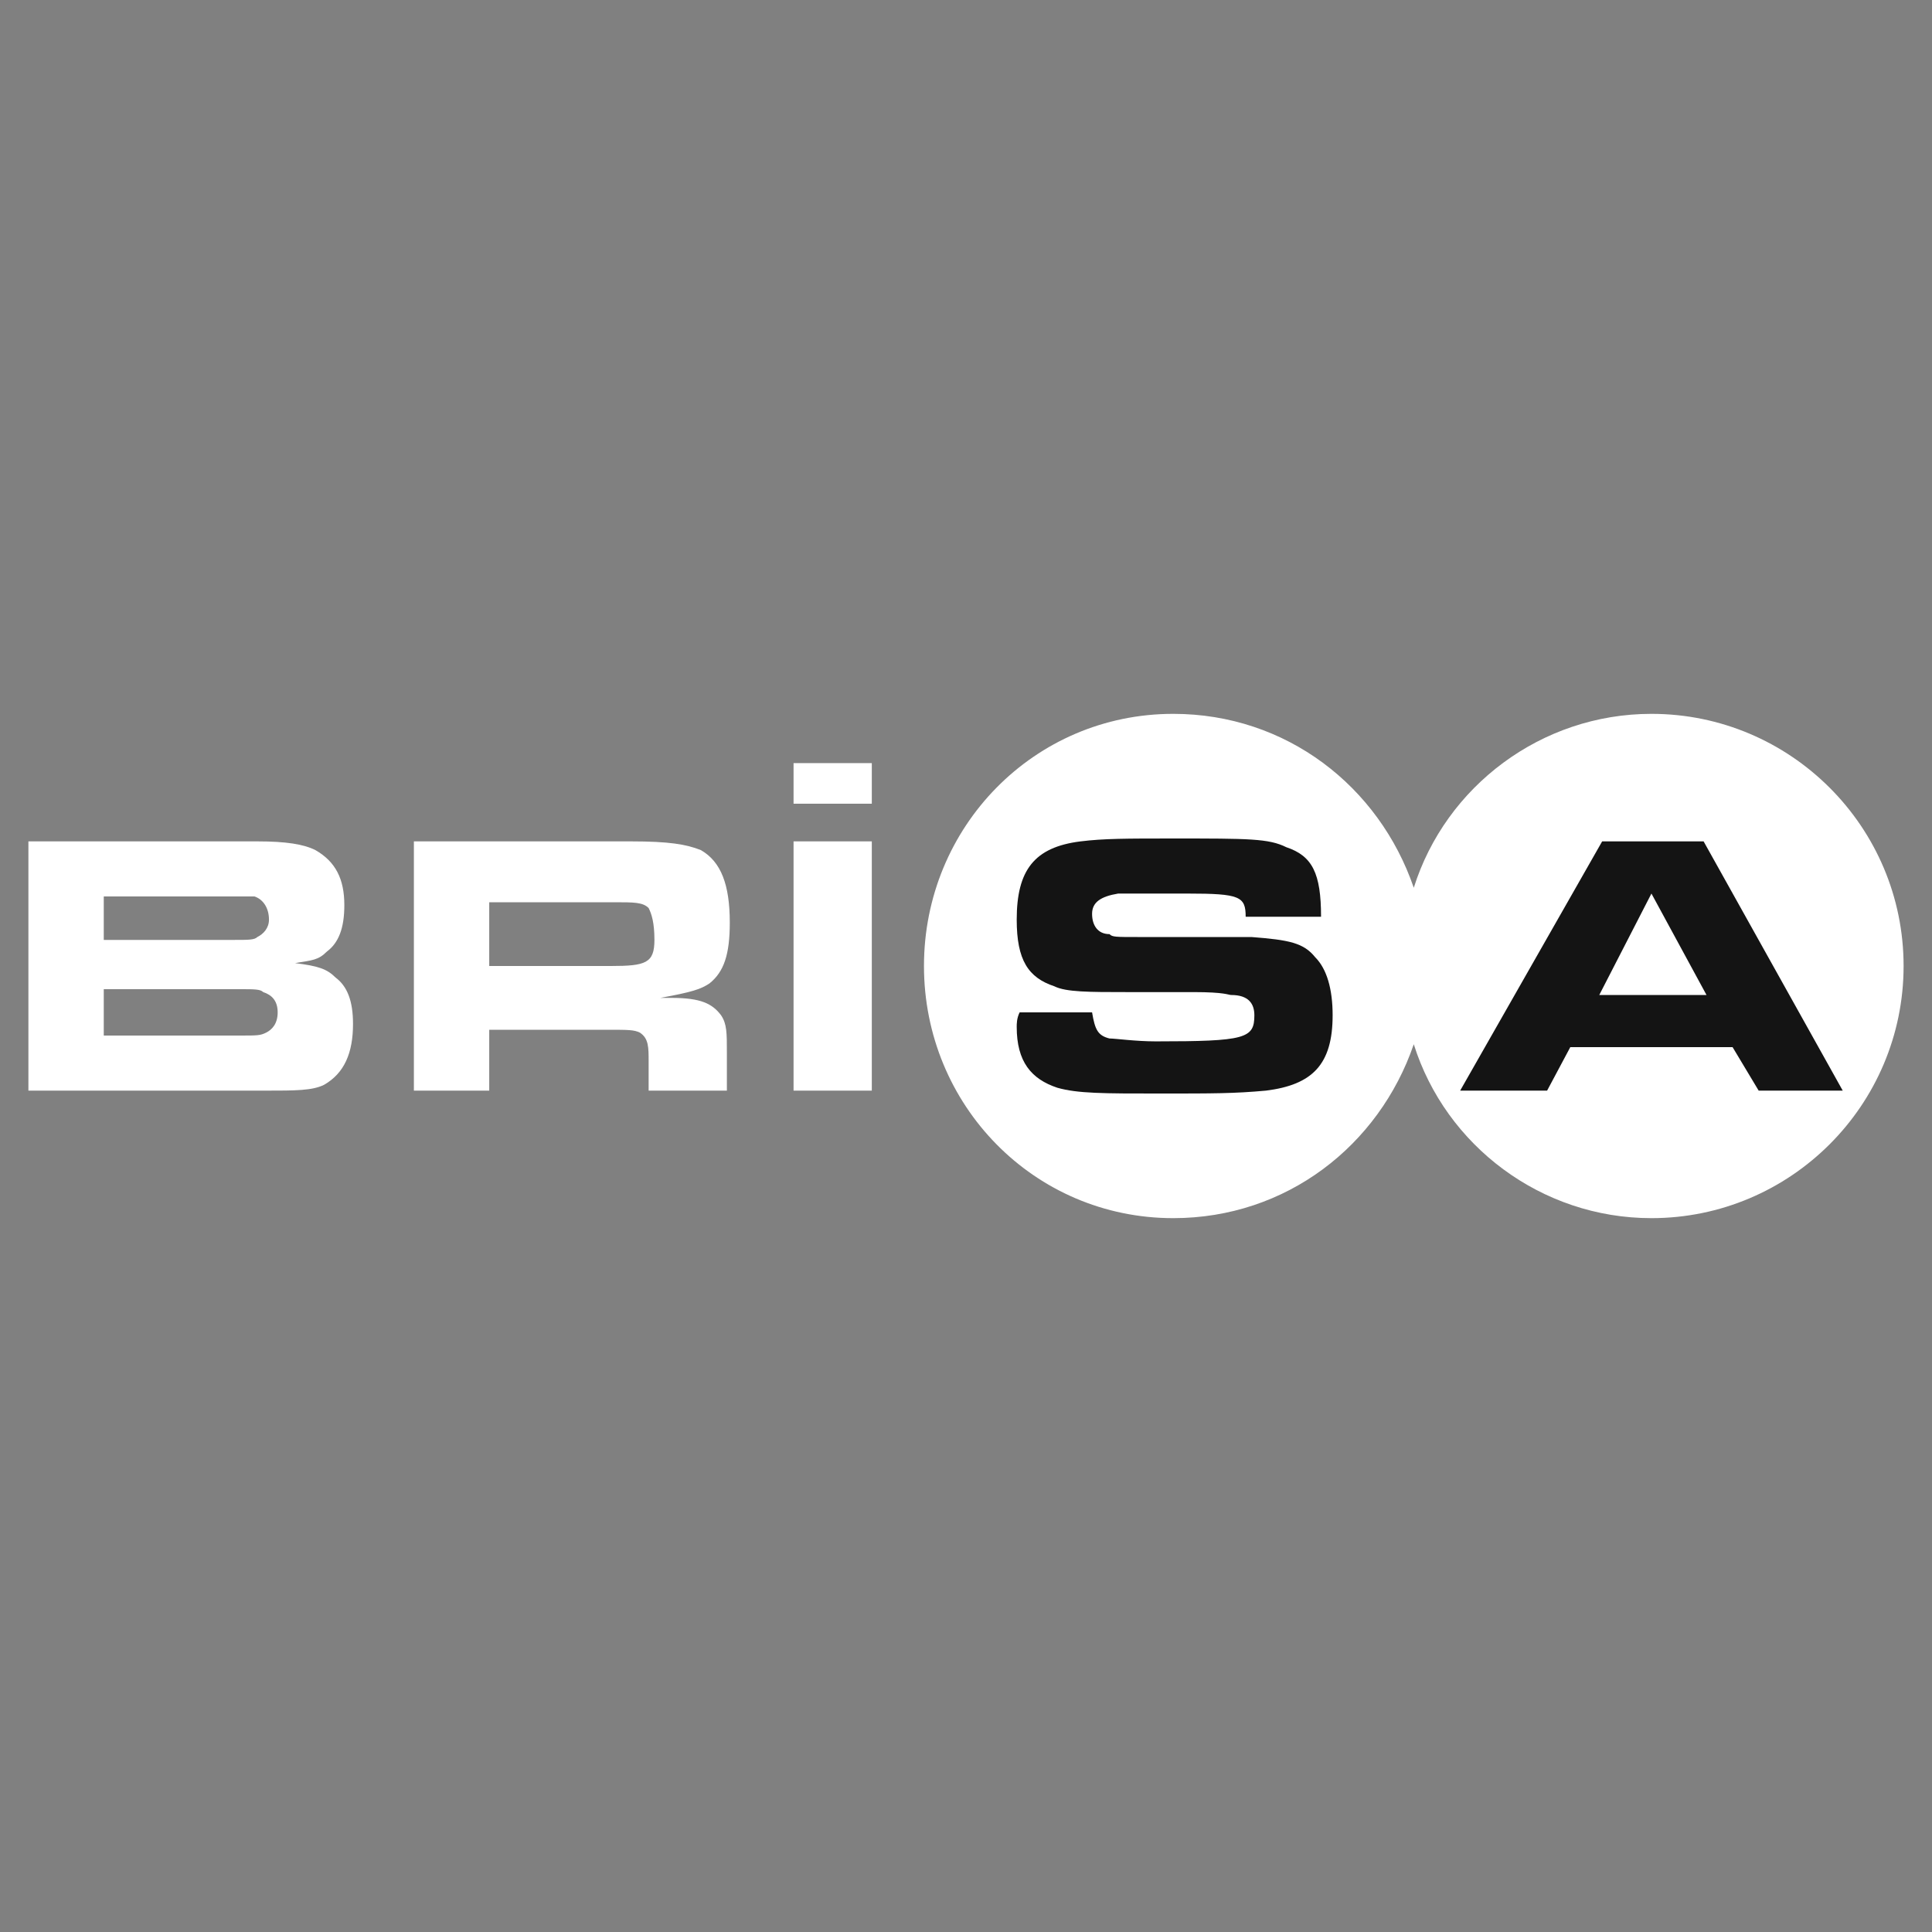
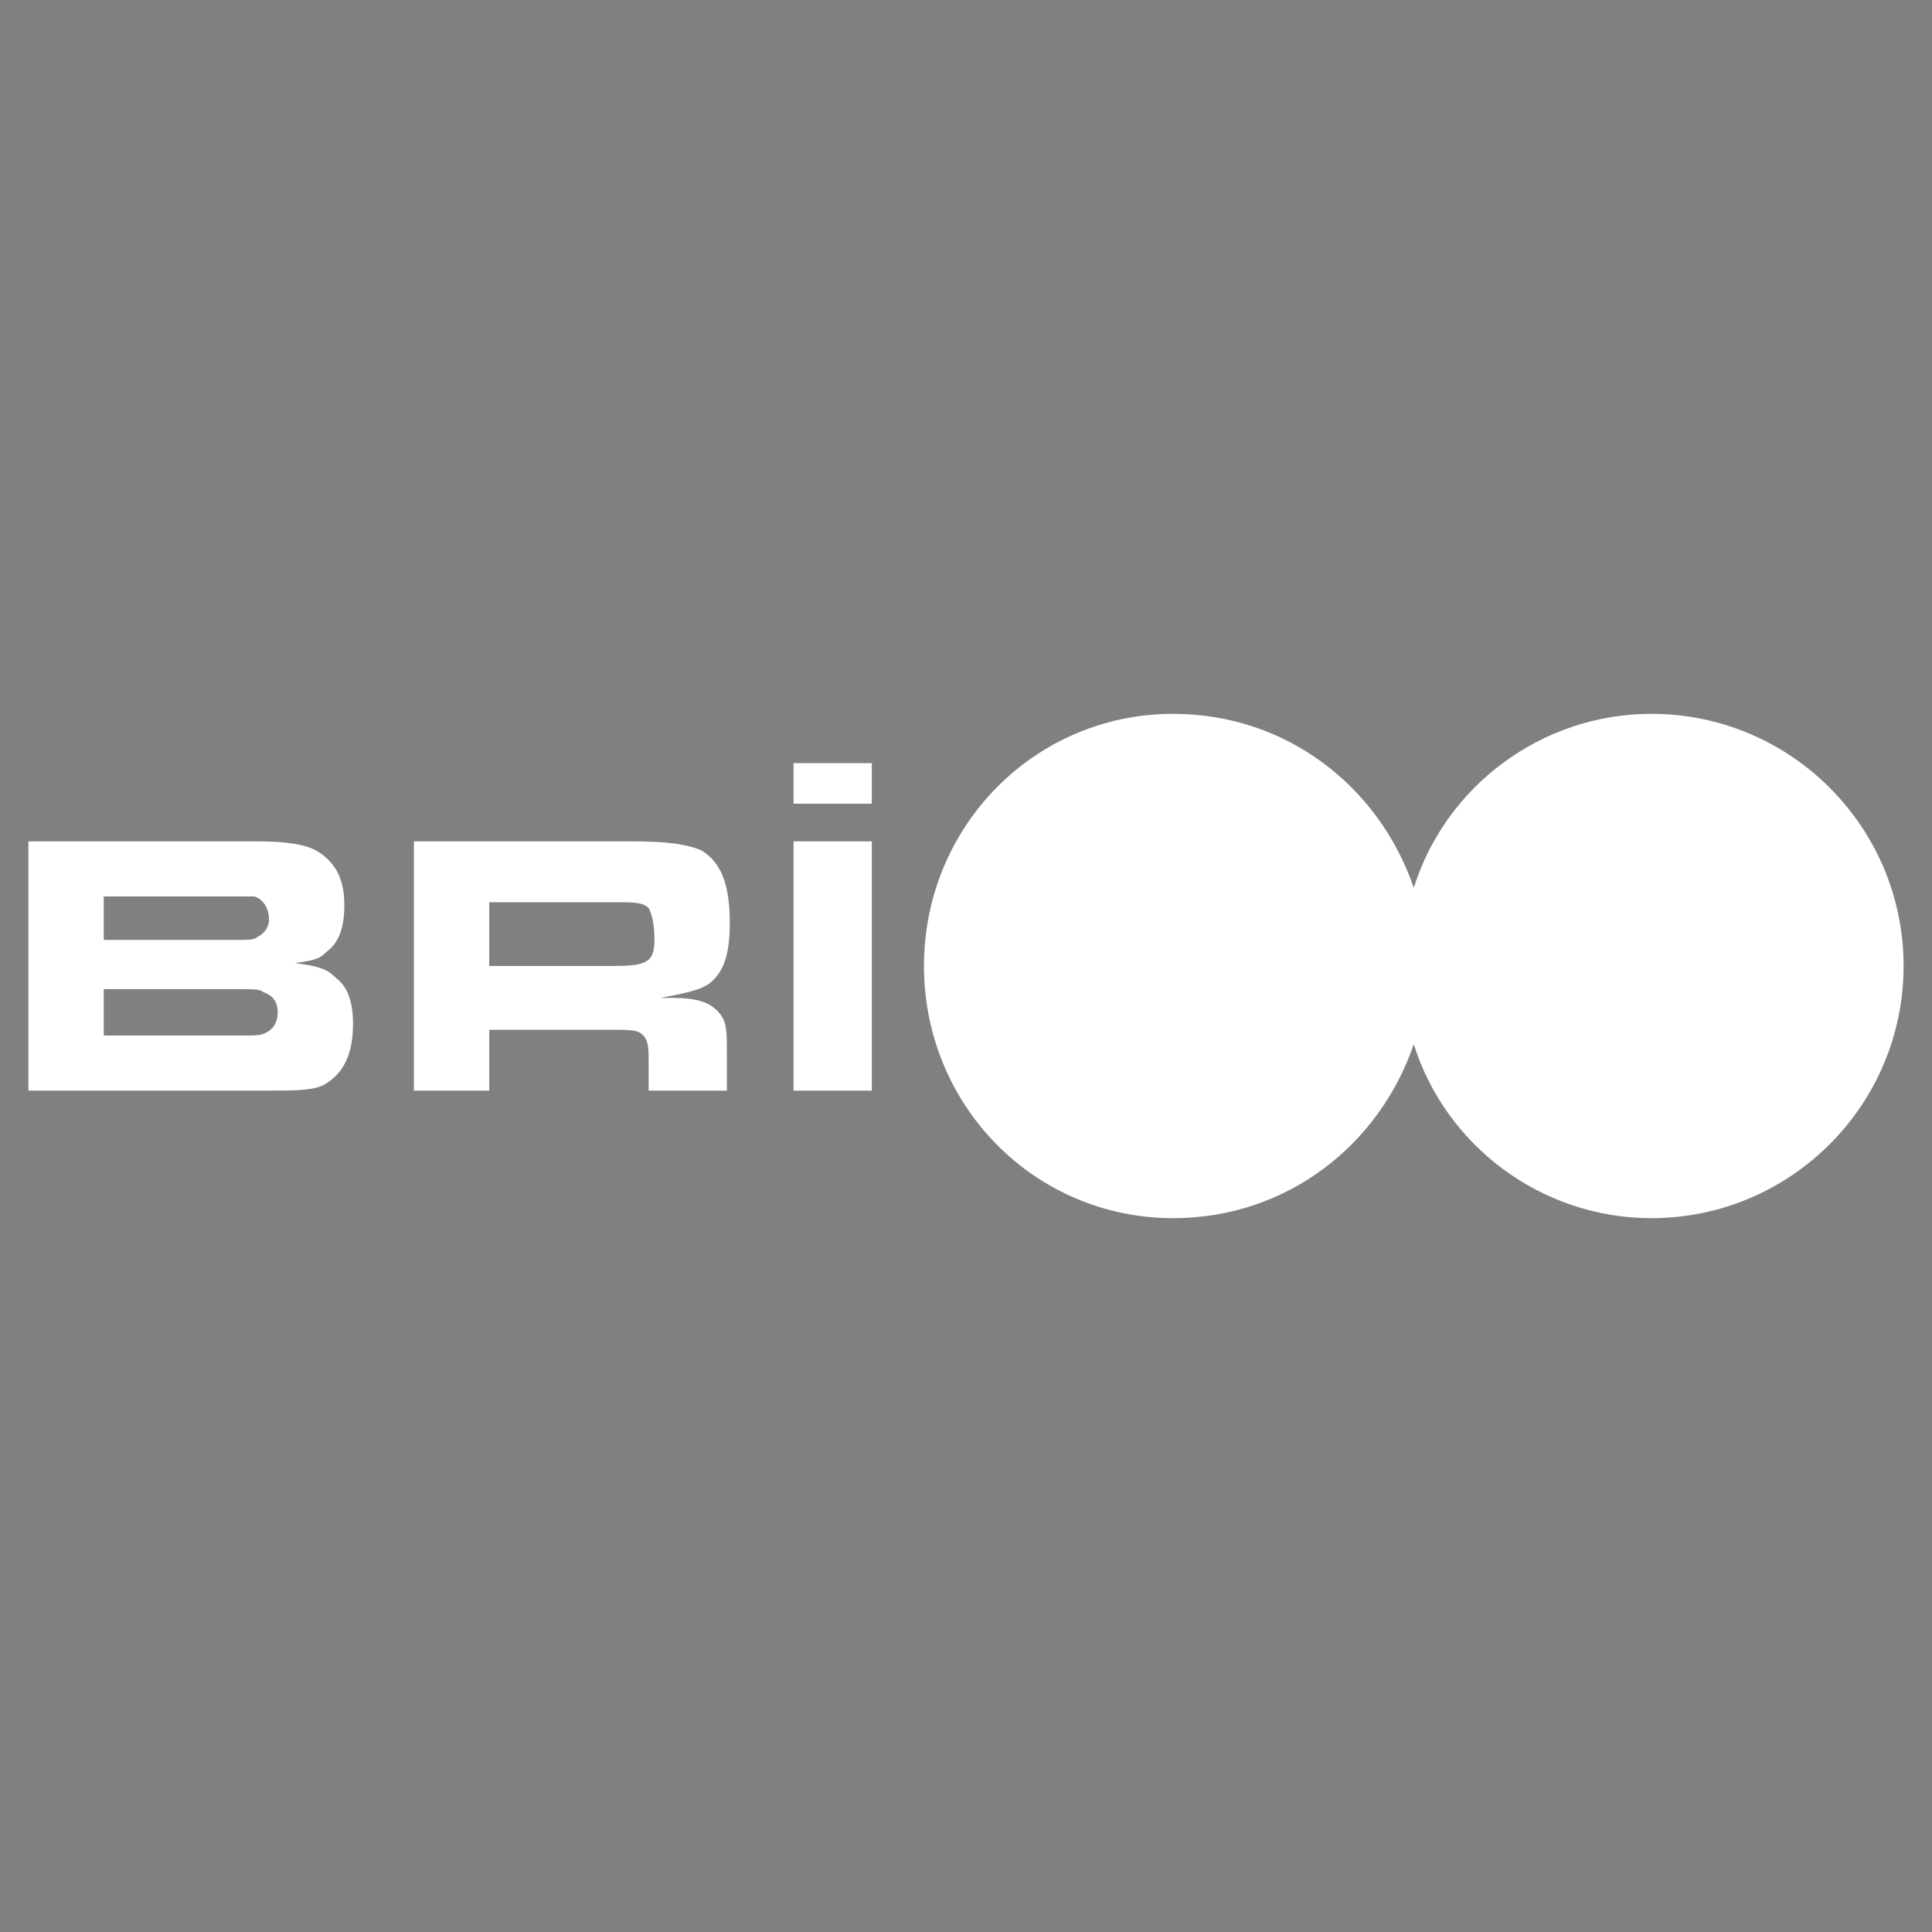
<svg xmlns="http://www.w3.org/2000/svg" width="2500" height="2500" viewBox="0 0 192.756 192.756" style="&#10;">
  <rect x="0" y="0" width="192.756" height="192.756" fill="#808080" stroke="none" />
  <g fill-rule="evenodd" clip-rule="evenodd">
    <path d="M35.22 102.161c0-2.313-.578-3.759-1.734-4.627-.868-.867-1.735-1.156-4.048-1.445 1.735-.289 2.313-.289 3.181-1.156 1.157-.868 1.735-2.313 1.735-4.627 0-2.603-.867-4.337-2.892-5.494-1.156-.578-2.892-.867-5.783-.867H2.834v24.867h23.711c2.892 0 4.626 0 5.783-.578 2.025-1.157 2.892-3.181 2.892-6.073zm-8.385-10.409c0 .867-.578 1.445-1.157 1.734-.289.289-.867.289-2.313.289H10.353v-4.337H25.389c.868.29 1.446 1.157 1.446 2.314zm.868 9.253c0 1.156-.579 1.734-1.157 2.023-.579.289-.868.289-2.603.289h-13.59v-4.626h13.591c1.446 0 2.024 0 2.313.289.867.29 1.446.868 1.446 2.025zM72.811 92.041c0-3.76-.867-6.072-2.891-7.229-1.446-.578-3.181-.867-6.94-.867H41.293v24.867h7.518v-6.072h11.855c2.024 0 2.603 0 3.181.289.867.579.867 1.446.867 2.893v2.891h7.807v-3.759c0-2.024 0-2.892-.578-3.759-.867-1.156-2.024-1.735-4.916-1.735H65.87c3.181-.578 4.048-.867 4.916-1.445 1.447-1.159 2.025-2.893 2.025-6.074zm-7.518 1.734c0 2.313-.868 2.603-4.337 2.603H48.811v-6.361h12.434c2.024 0 2.892 0 3.47.578.289.578.578 1.446.578 3.18zM79.173 80.185h7.807v-4.048h-7.807v4.048zm0 28.627h7.807V83.944h-7.807v24.868z" fill="#fff" />
    <path d="M92.185 96.378c0-13.879 10.989-25.157 24.868-25.157 11.277 0 20.531 7.229 24 17.35 3.182-10.121 12.723-17.35 23.711-17.35 13.881 0 25.158 11.277 25.158 25.157s-11.277 25.157-25.158 25.157c-10.988 0-20.529-7.229-23.711-17.35-3.469 10.12-12.723 17.35-24 17.35-13.879 0-24.868-11.277-24.868-25.157z" fill="#fff" />
-     <path d="M132.957 101.294c0-2.603-.578-4.627-1.734-5.783-1.158-1.446-2.604-1.735-6.363-2.024h-11.276c-2.314 0-2.604 0-2.893-.289-1.156 0-1.734-.867-1.734-2.024 0-1.156.867-1.734 2.602-2.023h6.939c5.205 0 5.783.289 5.783 2.313h7.52c0-4.337-.867-6.072-3.471-6.94-1.734-.867-3.76-.867-11.277-.867-4.627 0-6.939 0-9.252.289-4.627.578-6.363 2.892-6.363 7.808 0 4.048 1.158 5.782 3.76 6.65 1.156.578 3.471.578 7.229.578h6.65c3.182 0 3.471.289 3.76.289 1.734 0 2.312.868 2.312 2.024 0 2.313-.867 2.603-9.83 2.603-2.025 0-4.049-.289-4.627-.289-1.156-.29-1.445-.868-1.734-2.603h-7.229c-.291.578-.291 1.156-.291 1.445 0 3.471 1.447 5.205 4.049 6.072 2.025.578 4.627.578 10.121.578s7.518 0 10.699-.289c4.627-.579 6.65-2.602 6.65-7.518zM183.85 108.812l-13.881-24.868h-10.121l-14.168 24.868h8.675l2.313-4.337h16.193l2.602 4.337h8.387z" fill="#141414" />
    <path fill="#fff" d="M170.258 99.27h-10.699l5.205-10.121 5.494 10.121z" />
  </g>
</svg>